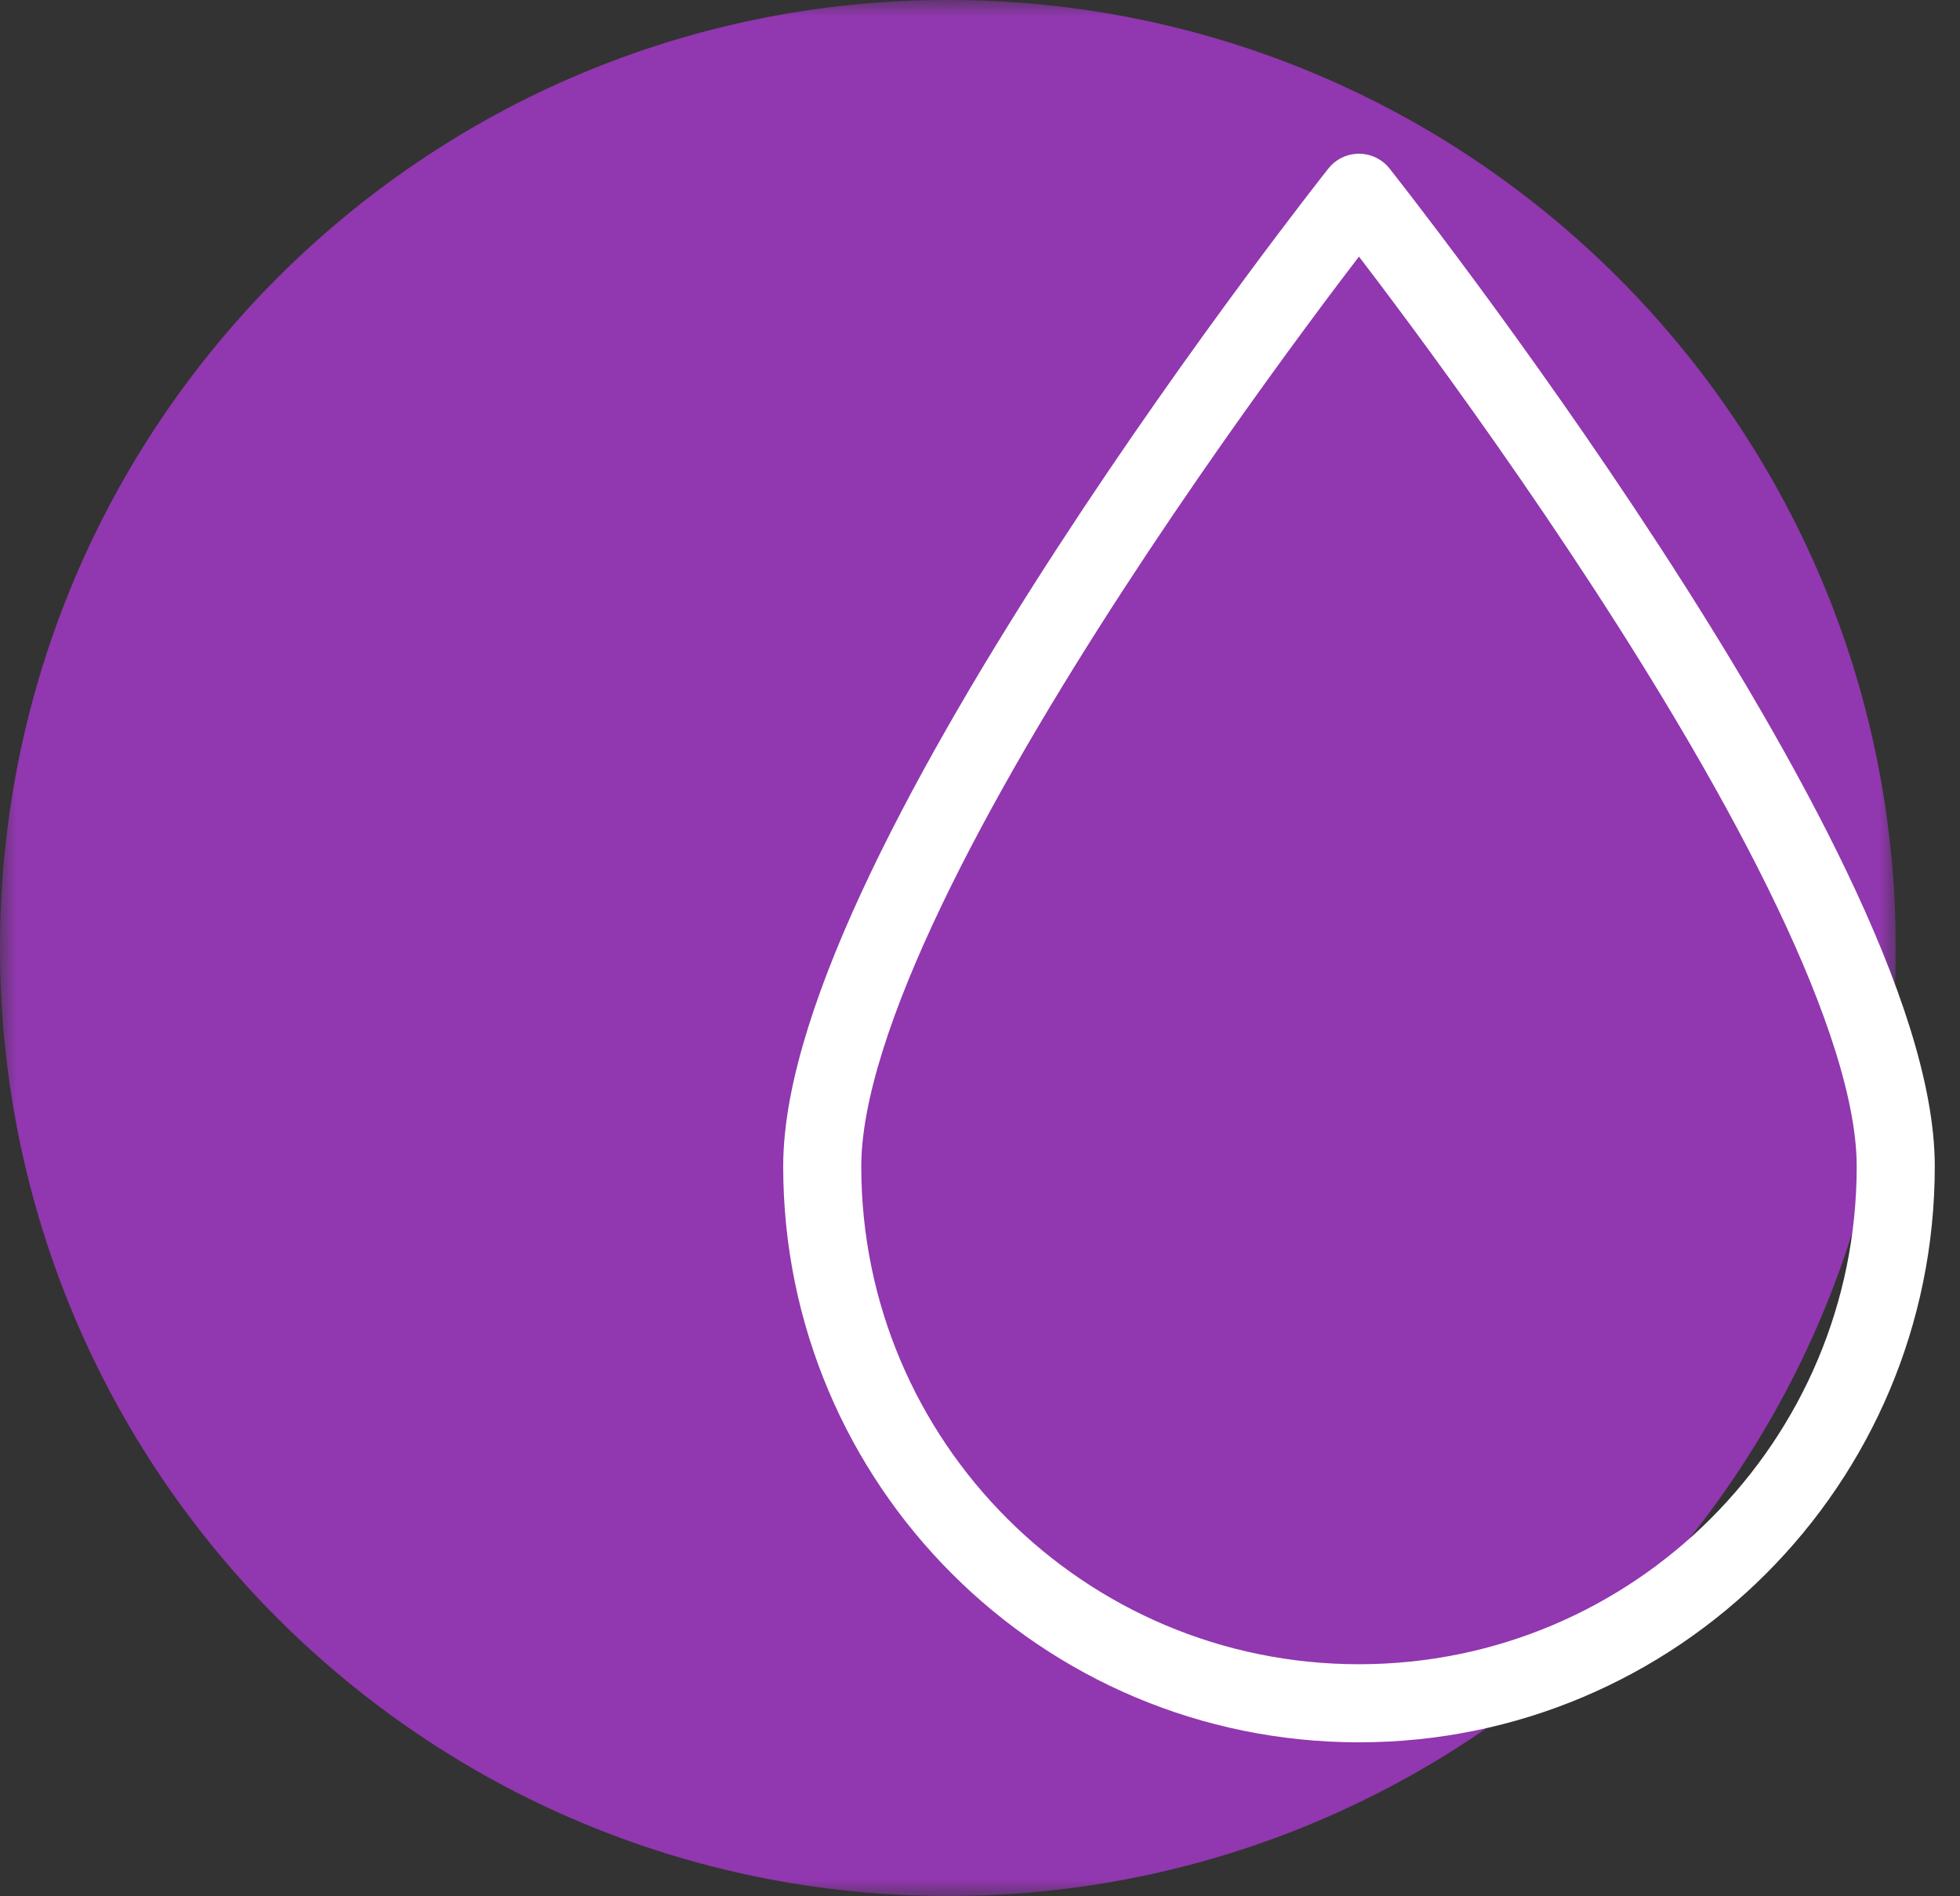
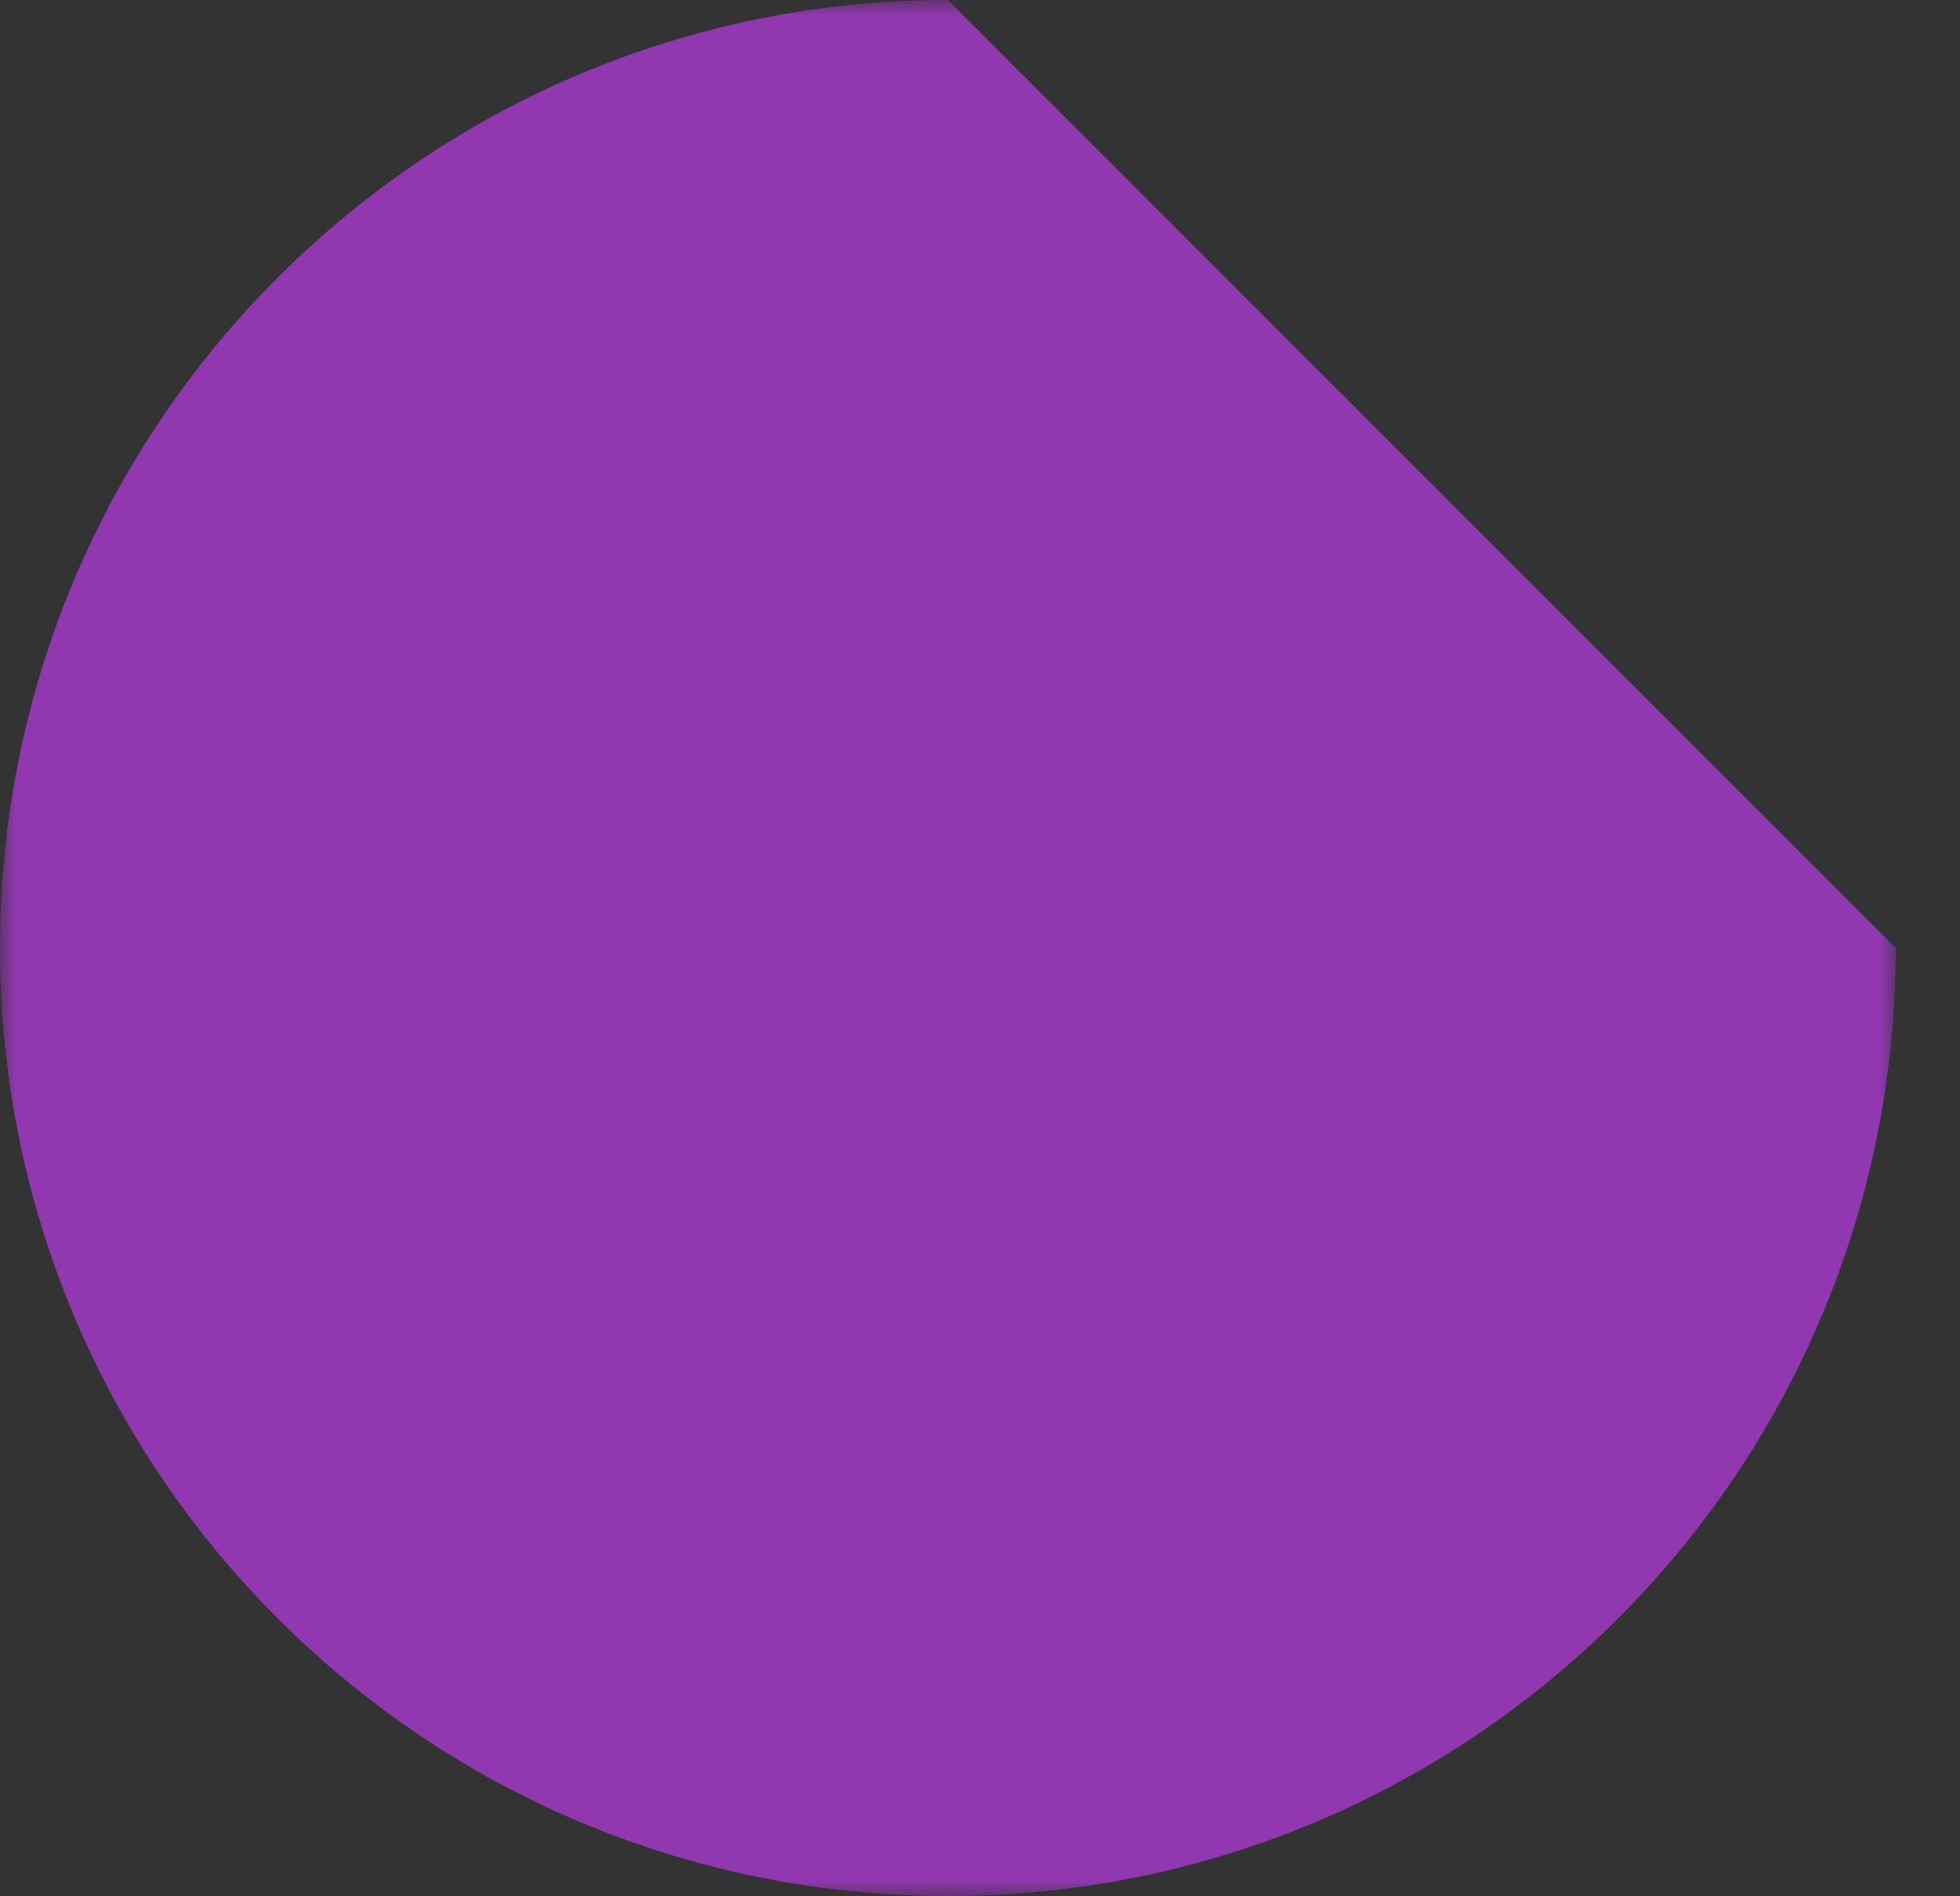
<svg xmlns="http://www.w3.org/2000/svg" width="61" height="59" viewBox="0 0 61 59" fill="none">
  <rect x="0" y="0" width="61" height="59" fill="#333333" stroke="none" />
  <g id="drop">
    <g id="Group 3">
      <mask id="mask0_0_2482" style="mask-type:luminance" maskUnits="userSpaceOnUse" x="0" y="0" width="59" height="59">
        <path id="Clip 2" fill-rule="evenodd" clip-rule="evenodd" d="M0 0H59V59H0V0Z" fill="white" />
      </mask>
      <g mask="url(#mask0_0_2482)">
-         <path id="Fill 1" fill-rule="evenodd" clip-rule="evenodd" d="M59 29.5C59 45.793 45.793 59 29.5 59C13.207 59 0 45.793 0 29.5C0 13.207 13.207 0 29.5 0C45.793 0 59 13.207 59 29.5" fill="#9137AF" />
+         <path id="Fill 1" fill-rule="evenodd" clip-rule="evenodd" d="M59 29.5C59 45.793 45.793 59 29.5 59C13.207 59 0 45.793 0 29.5C0 13.207 13.207 0 29.5 0" fill="#9137AF" />
      </g>
    </g>
-     <path id="Stroke 4" fill-rule="evenodd" clip-rule="evenodd" d="M59 36.296C59 45.522 51.52 53.002 42.294 53.002C33.069 53.002 25.59 45.522 25.59 36.296C25.59 27.07 42.294 5.999 42.294 5.999C42.294 5.999 59 27.07 59 36.296Z" stroke="white" stroke-width="2.43" stroke-linecap="round" stroke-linejoin="round" />
  </g>
</svg>